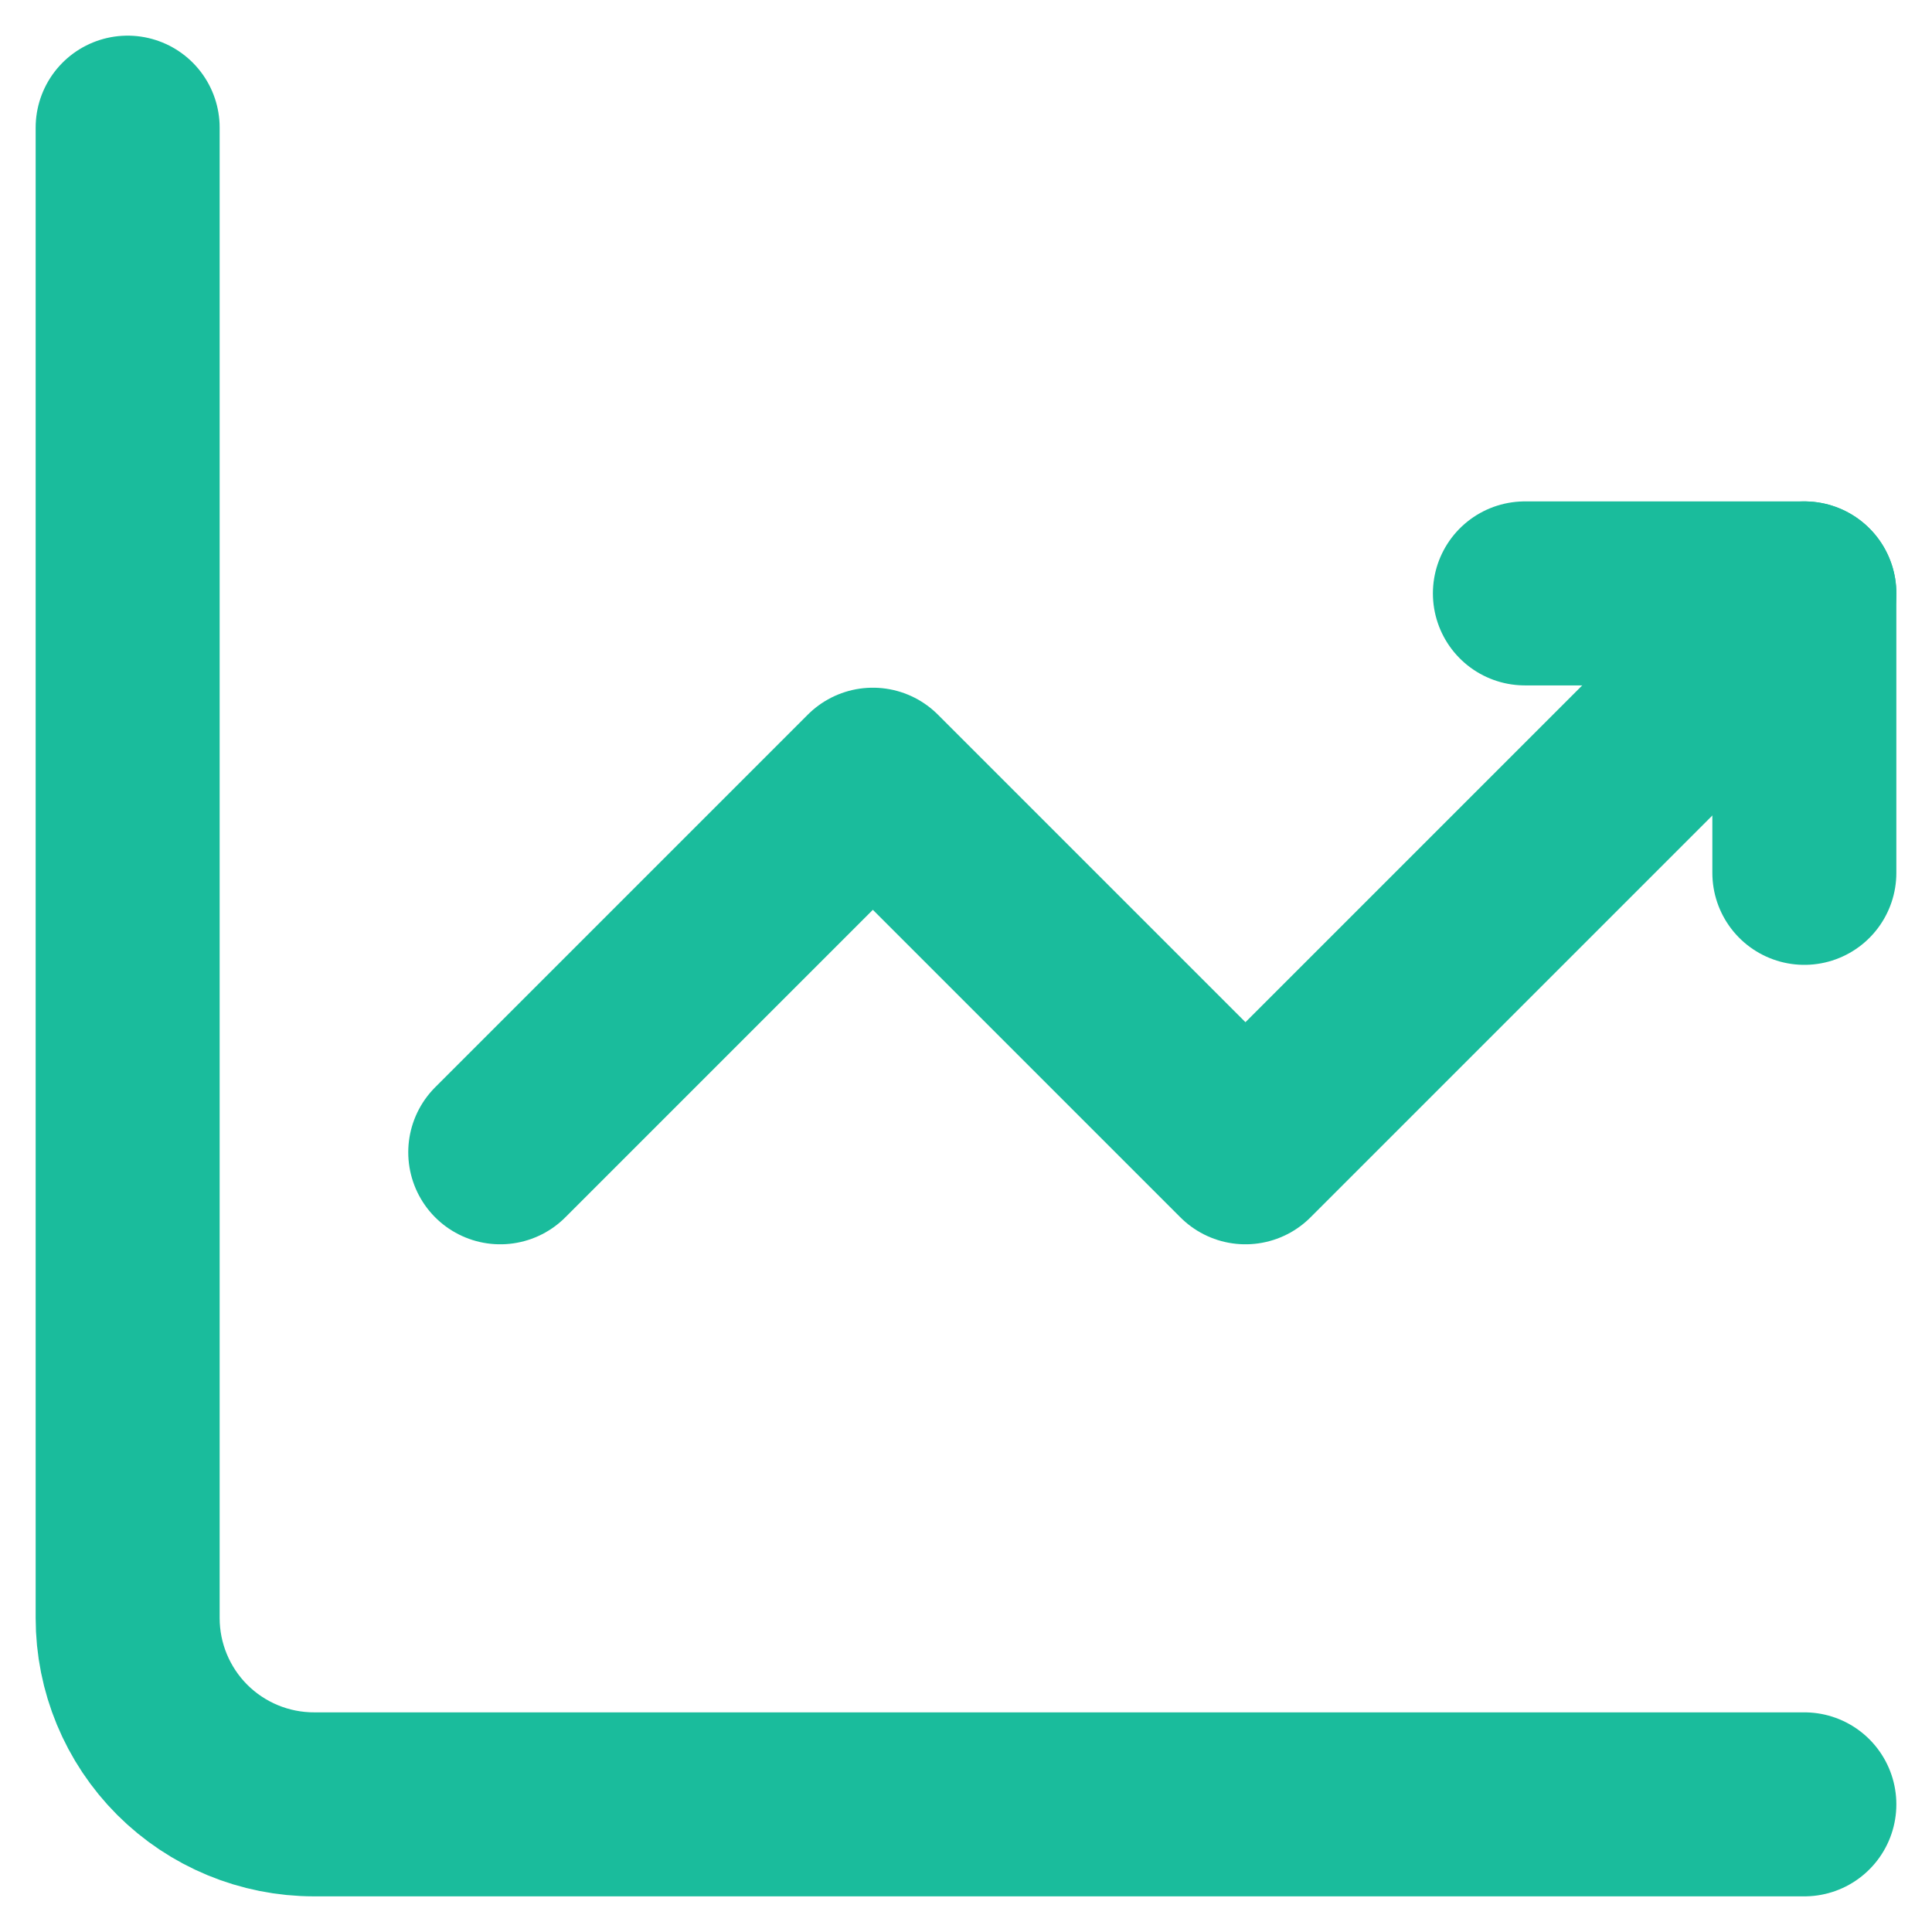
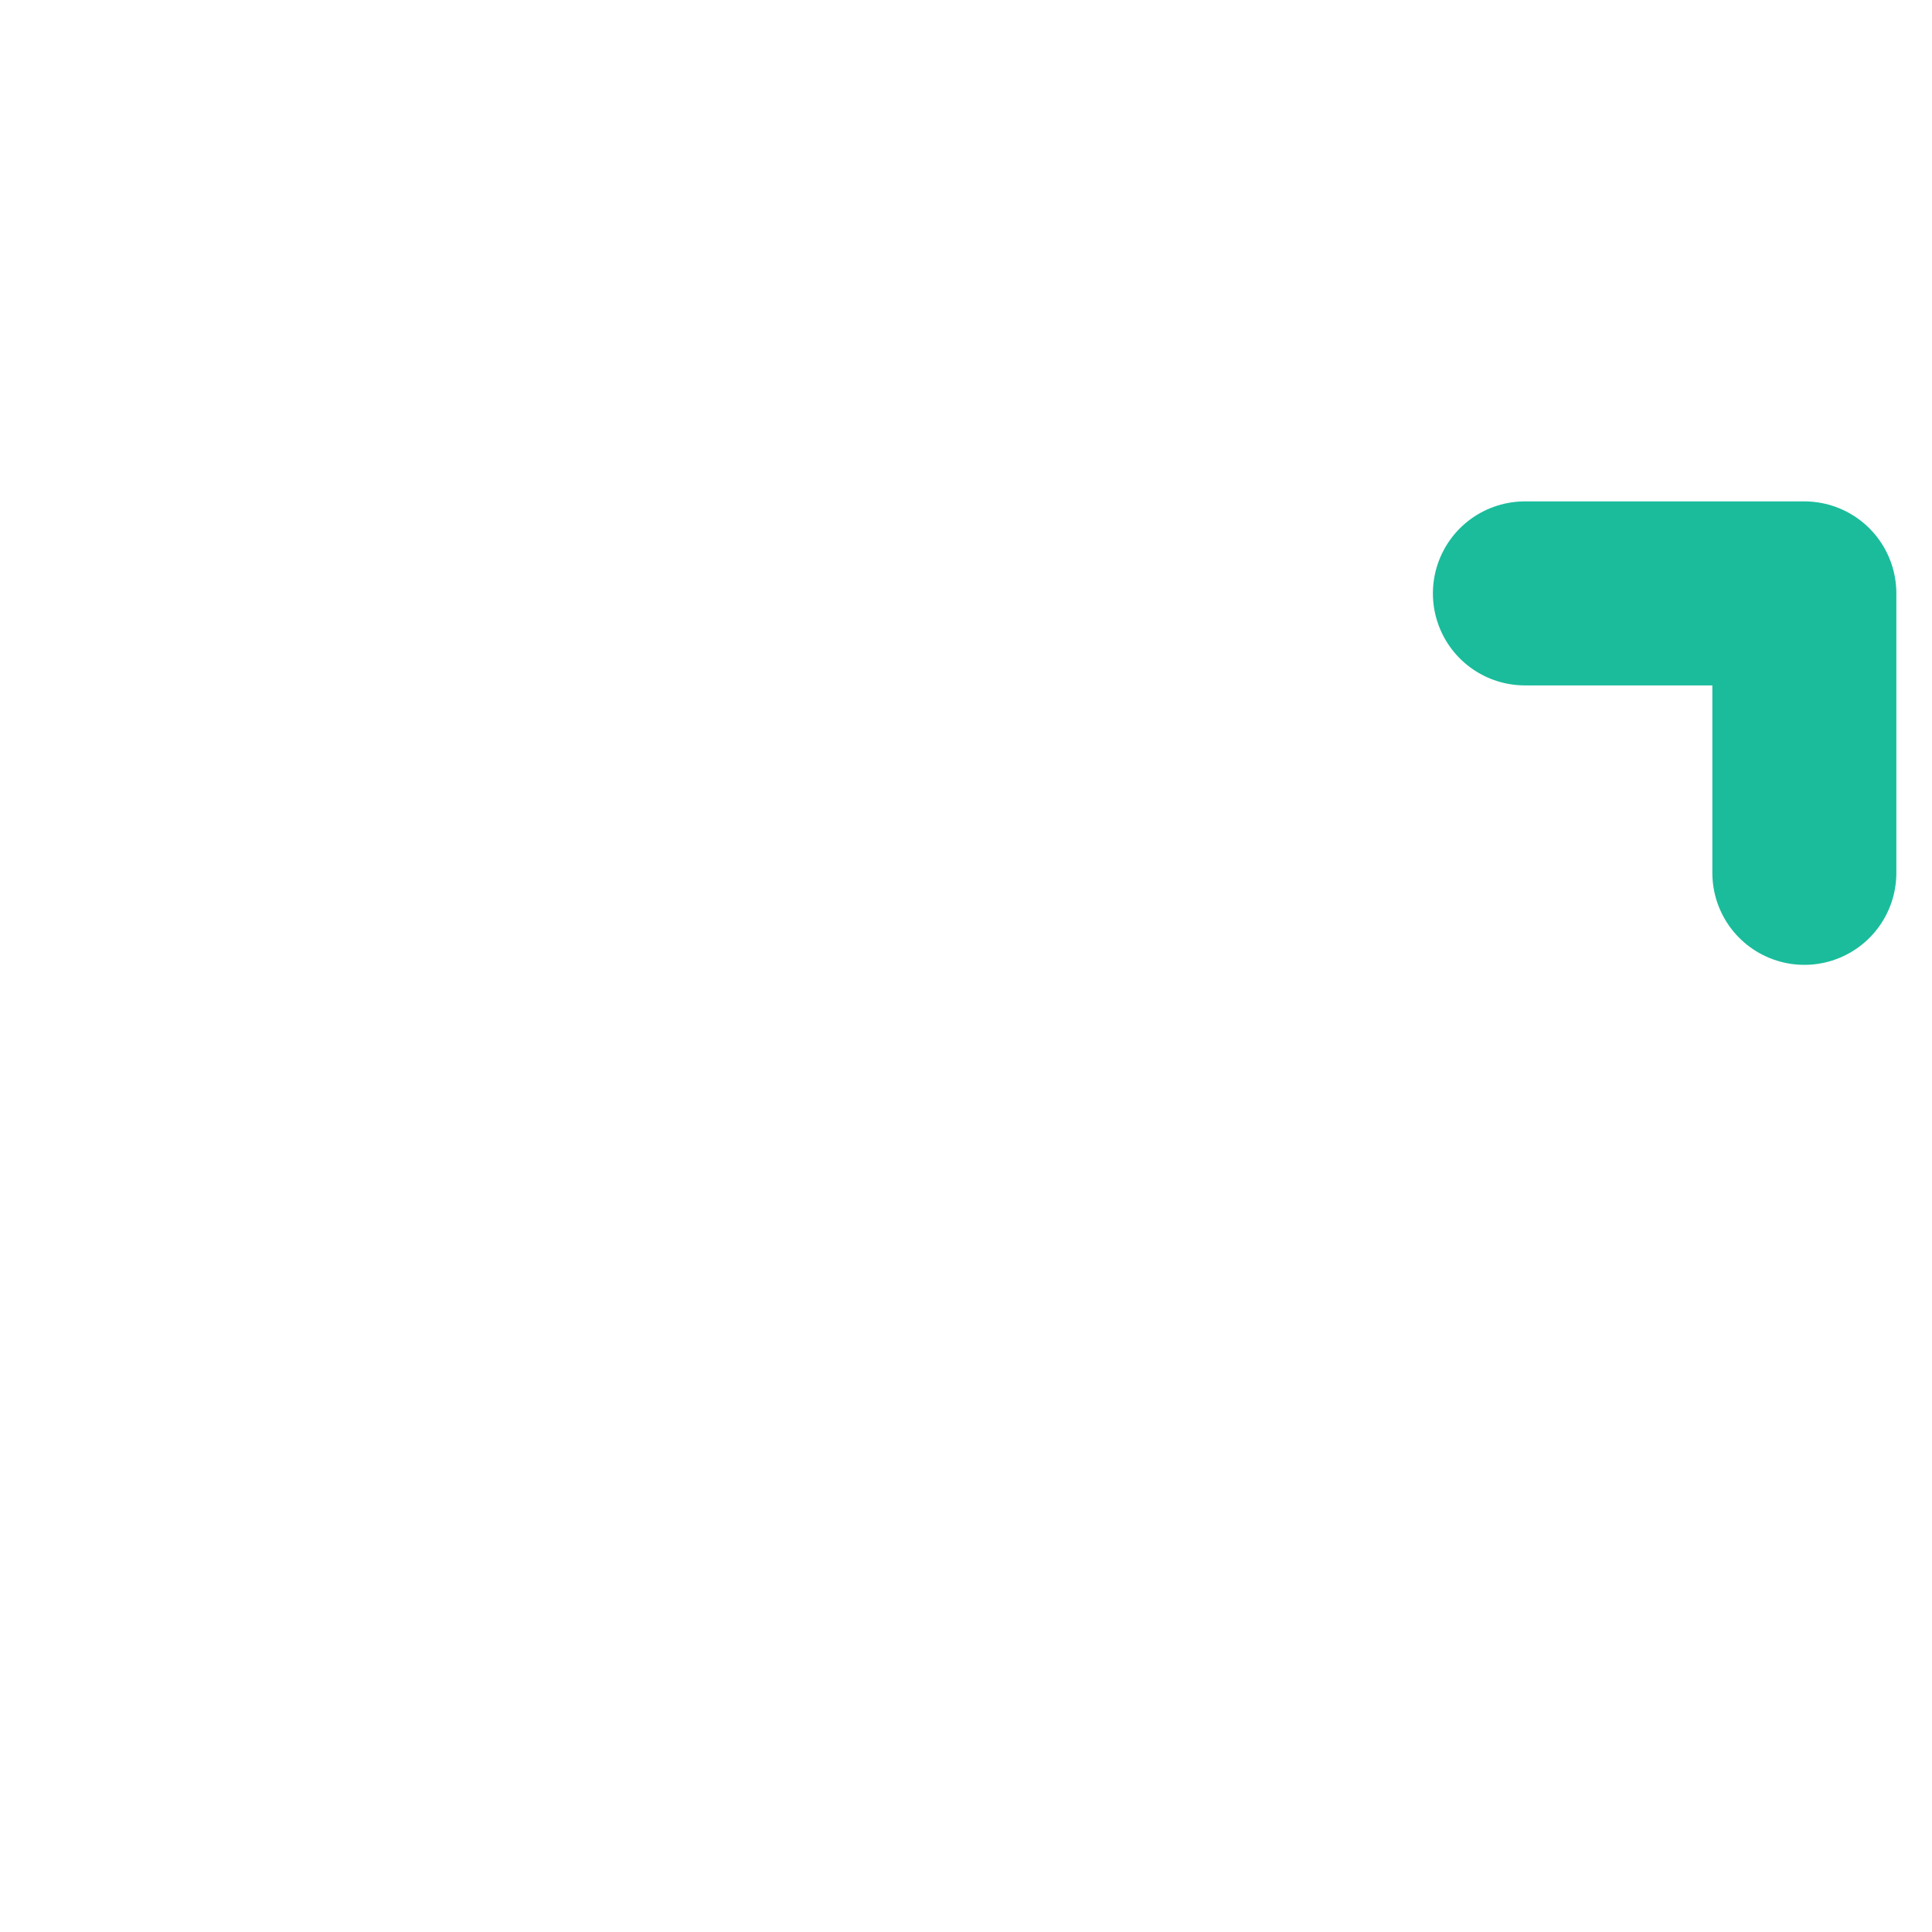
<svg xmlns="http://www.w3.org/2000/svg" width="42" height="42" viewBox="0 0 42 42" fill="none">
-   <path d="M2.775 2.775V35.175C2.775 36.249 3.202 37.279 3.961 38.039C4.721 38.798 5.751 39.225 6.825 39.225H39.225" stroke="#1ABC9C" stroke-width="4" stroke-miterlimit="5.759" stroke-linecap="round" stroke-linejoin="round" />
-   <path d="M10.875 25.05L18.975 16.95L27.075 25.05L39.225 12.9" stroke="#1ABC9C" stroke-width="4" stroke-miterlimit="5.759" stroke-linecap="round" stroke-linejoin="round" />
  <path d="M33.15 12.9H39.225V18.975" stroke="#1ABC9C" stroke-width="4" stroke-linecap="round" stroke-linejoin="round" />
</svg>